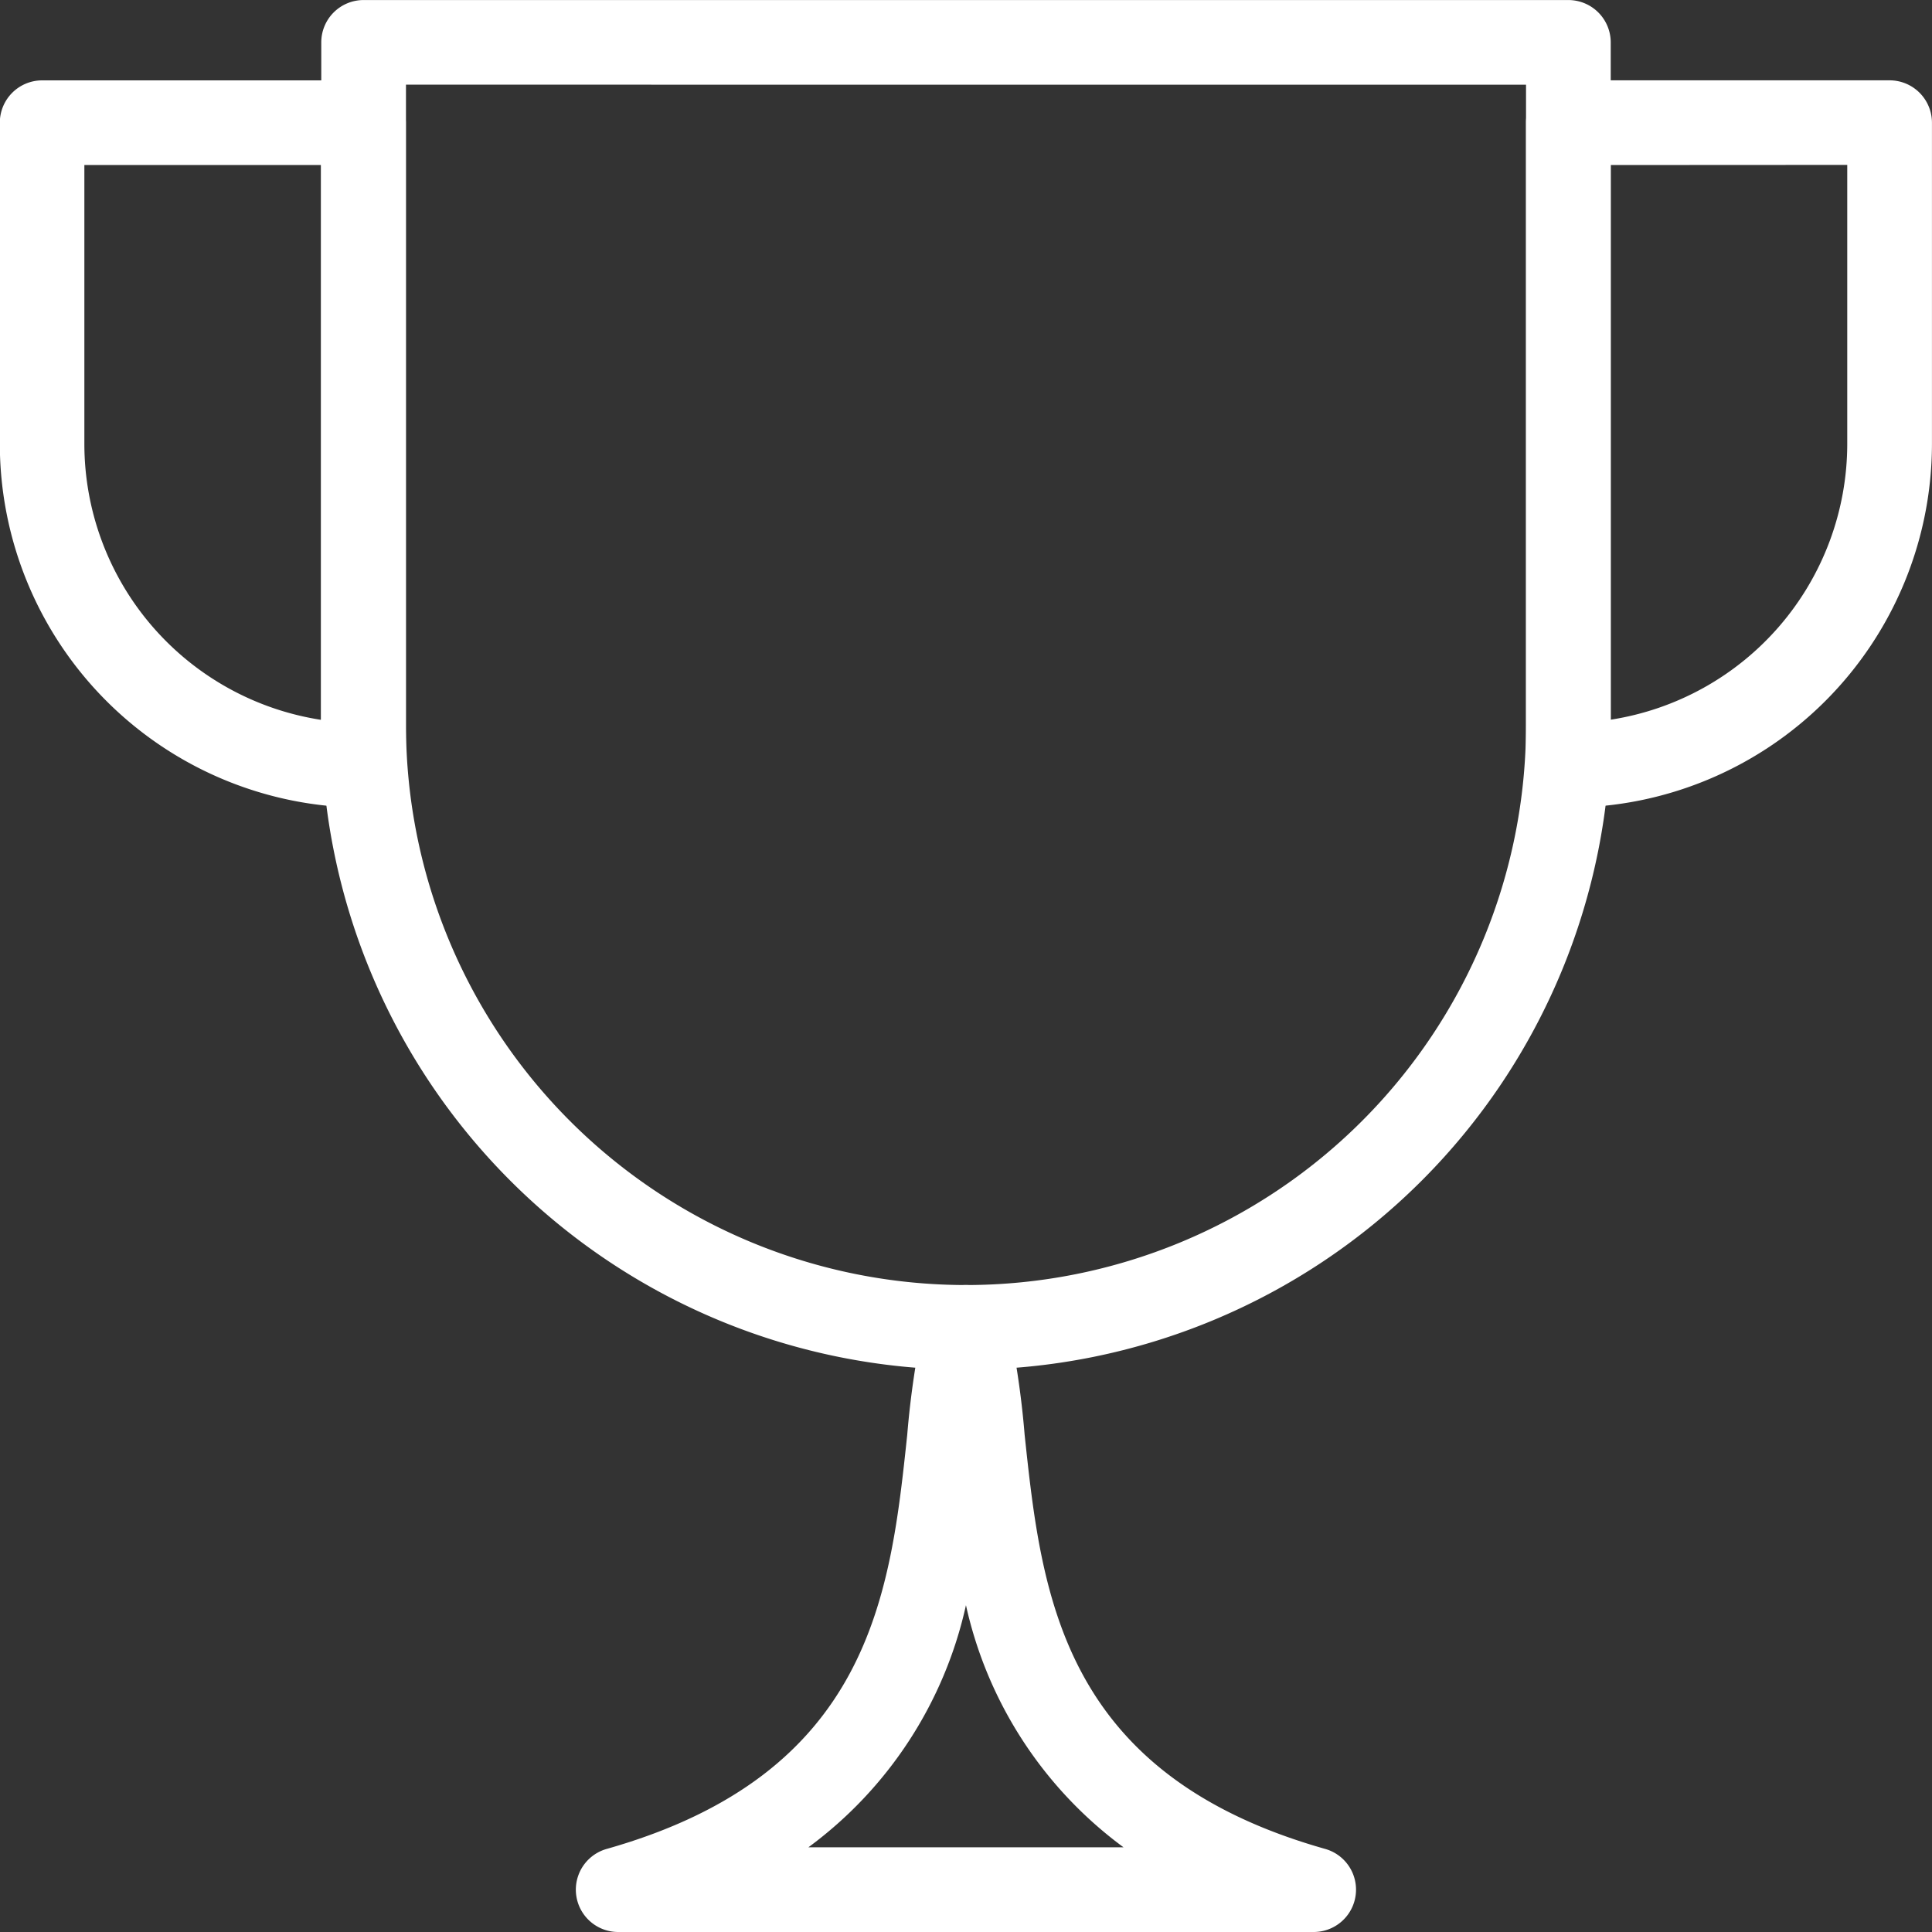
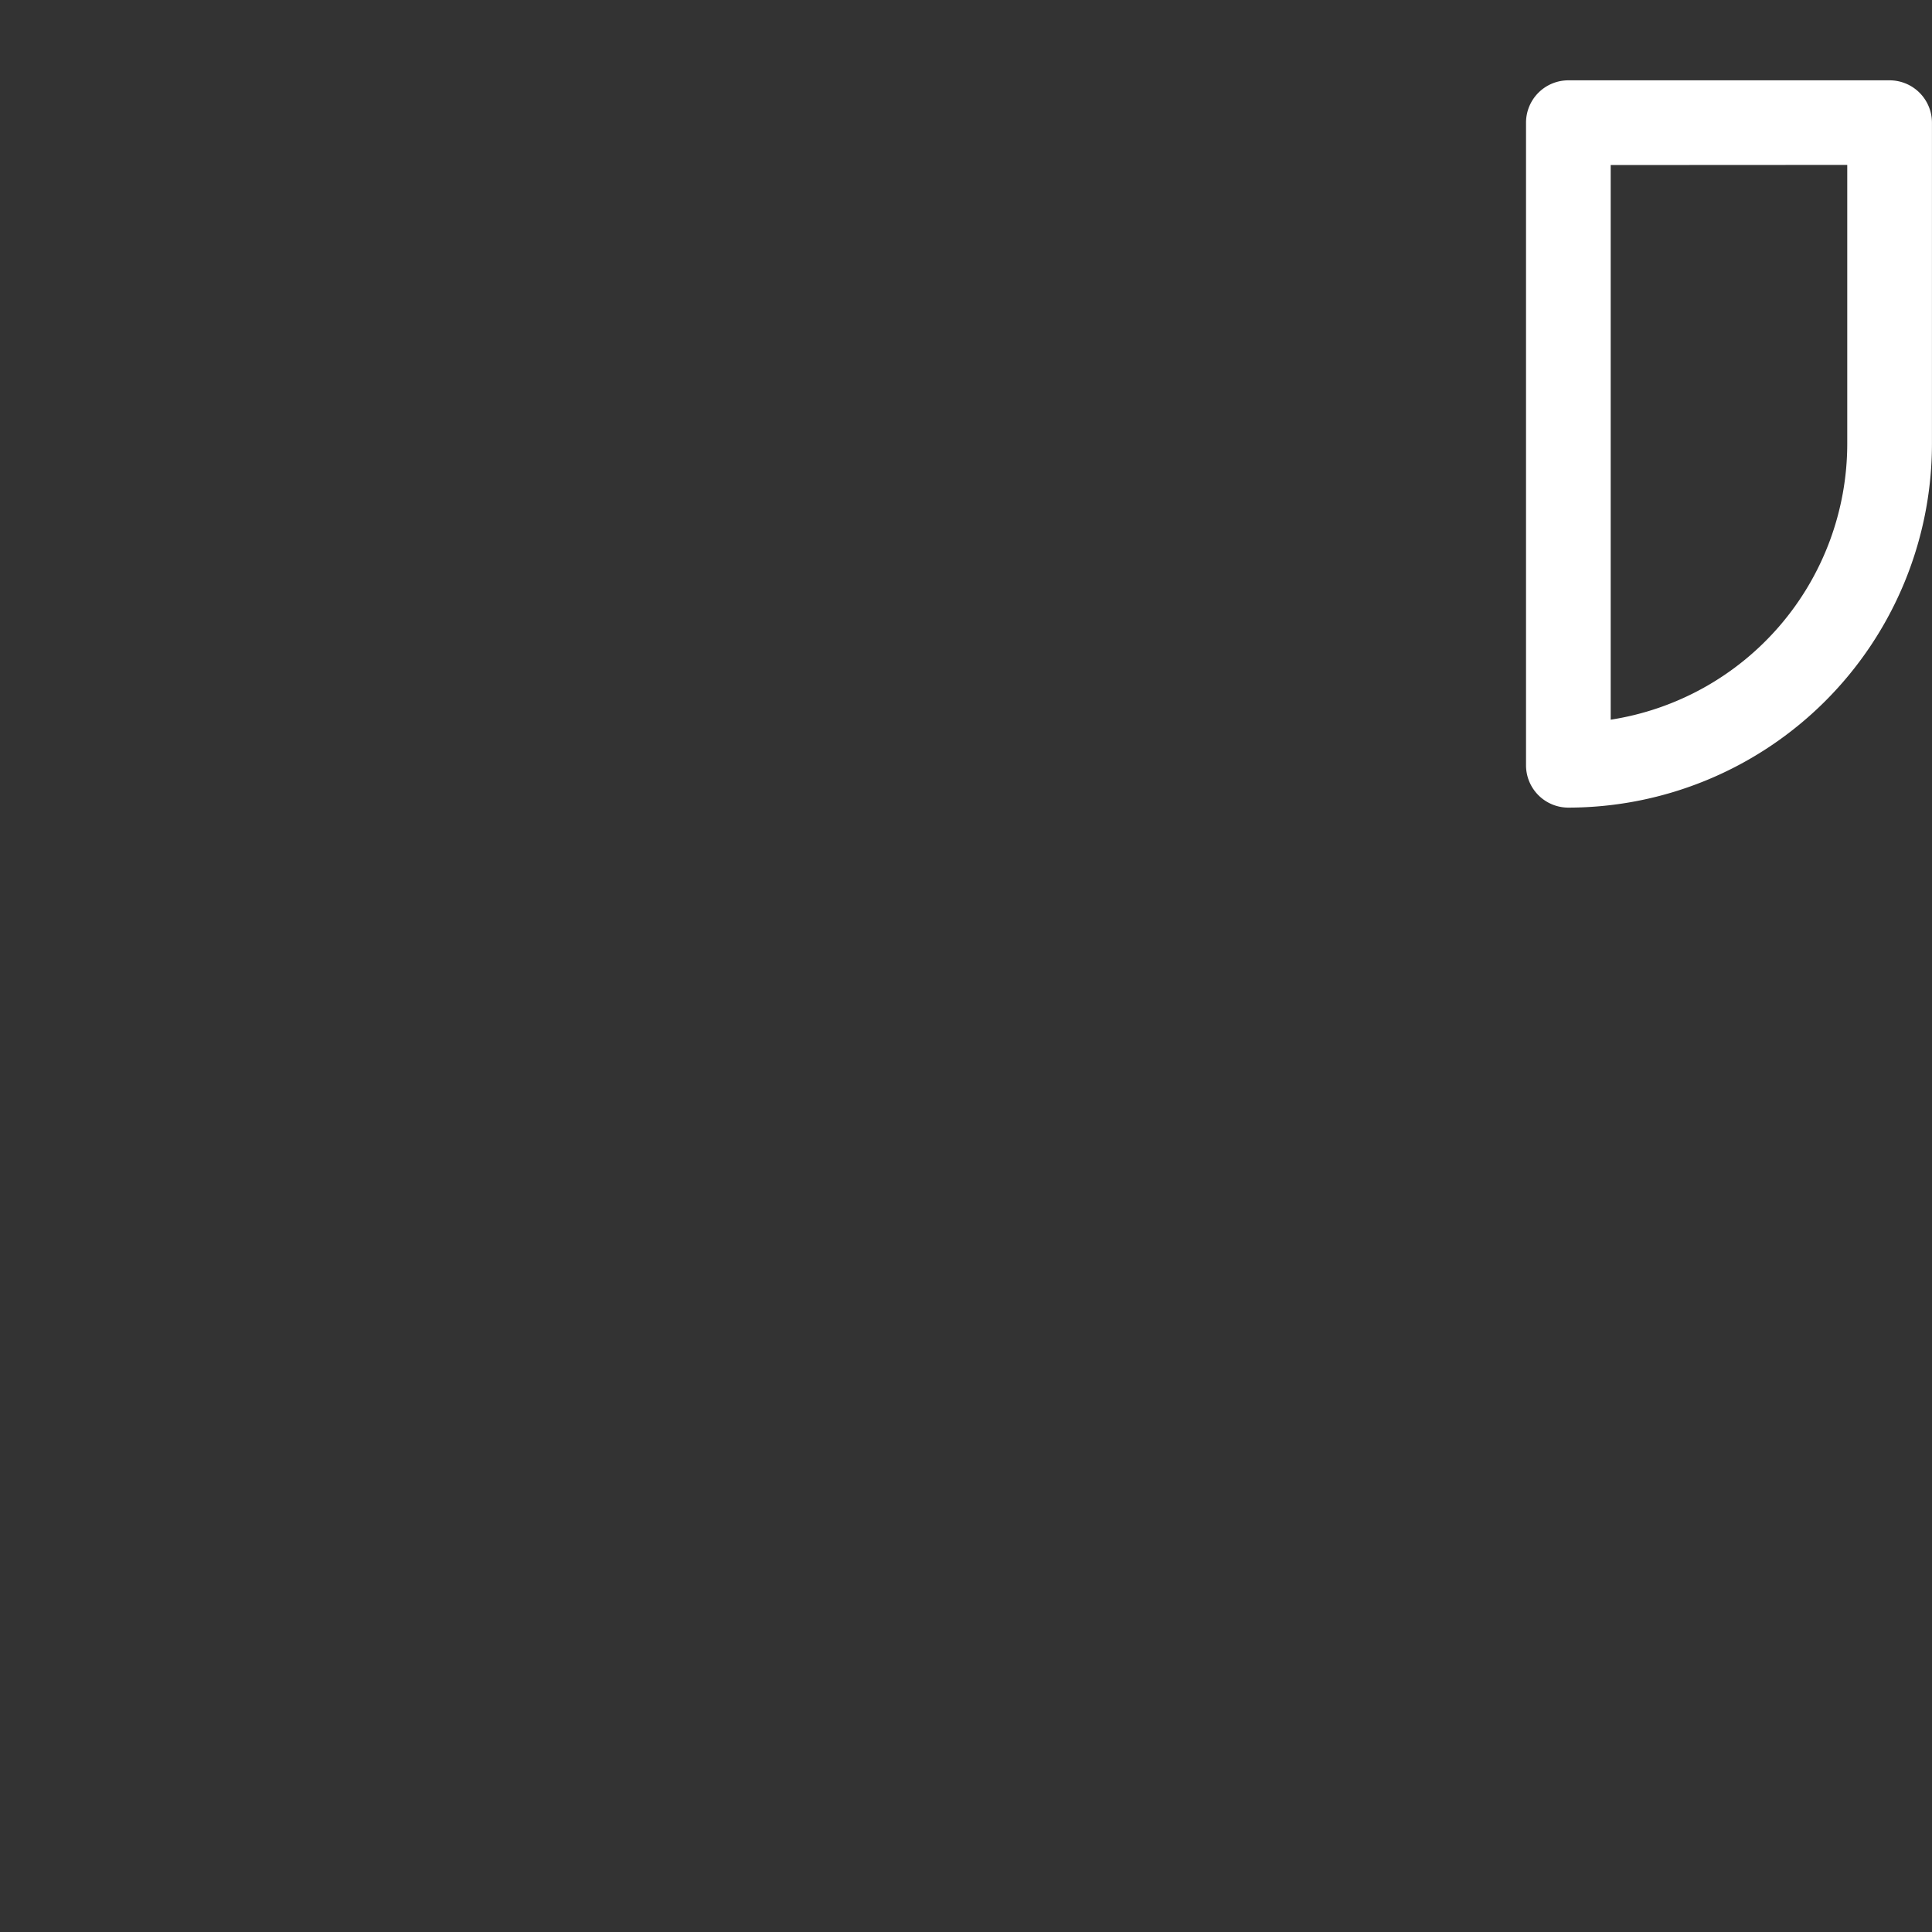
<svg xmlns="http://www.w3.org/2000/svg" width="45" height="45" viewBox="0 0 45 45">
  <rect x="0" y="0" width="45" height="45" fill="#333333" stroke="none" />
  <g id="Gruppe_478" data-name="Gruppe 478" transform="translate(-1044.935 -313.679)">
    <path id="Pfad_700" data-name="Pfad 700" d="M1081.955,332.516a.986.986,0,0,1-.986-.986V316.562a.986.986,0,0,1,.986-.986h7.483a.987.987,0,0,1,.986.986v7.484A8.479,8.479,0,0,1,1081.955,332.516Zm.986-14.967v12.919a6.507,6.507,0,0,0,5.51-6.422v-6.5Z" transform="translate(-0.49 -0.026)" fill="#fff" />
-     <path id="Pfad_701" data-name="Pfad 701" d="M1053.4,332.516a8.479,8.479,0,0,1-8.469-8.469v-7.484a.986.986,0,0,1,.986-.986h7.483a.987.987,0,0,1,.987.986v14.967A.987.987,0,0,1,1053.4,332.516Zm-6.5-14.967v6.5a6.507,6.507,0,0,0,5.51,6.422V317.549Z" transform="translate(0 -0.026)" fill="#fff" />
-     <path id="Pfad_702" data-name="Pfad 702" d="M1067.538,345.583a15.034,15.034,0,0,1-15.017-15.017v-15.9a.986.986,0,0,1,.986-.986h28.062a.987.987,0,0,1,.986.986v15.9a15.035,15.035,0,0,1-15.017,15.017Zm-13.044-29.932v14.915a13.044,13.044,0,1,0,26.088,0V315.652Z" transform="translate(-0.103)" fill="#fff" />
-     <path id="Pfad_703" data-name="Pfad 703" d="M1075.719,359.091h-16.2a.986.986,0,0,1-.268-1.935c6.16-1.746,6.607-5.942,7-9.644a20.773,20.773,0,0,1,.41-2.741.986.986,0,0,1,1.914,0,20.609,20.609,0,0,1,.411,2.743c.395,3.7.841,7.9,7,9.642a.986.986,0,0,1-.269,1.935Zm-11.771-1.973h7.341a9.57,9.57,0,0,1-3.67-5.639A9.564,9.564,0,0,1,1063.948,357.119Z" transform="translate(-0.185 -0.412)" fill="#fff" />
  </g>
</svg>